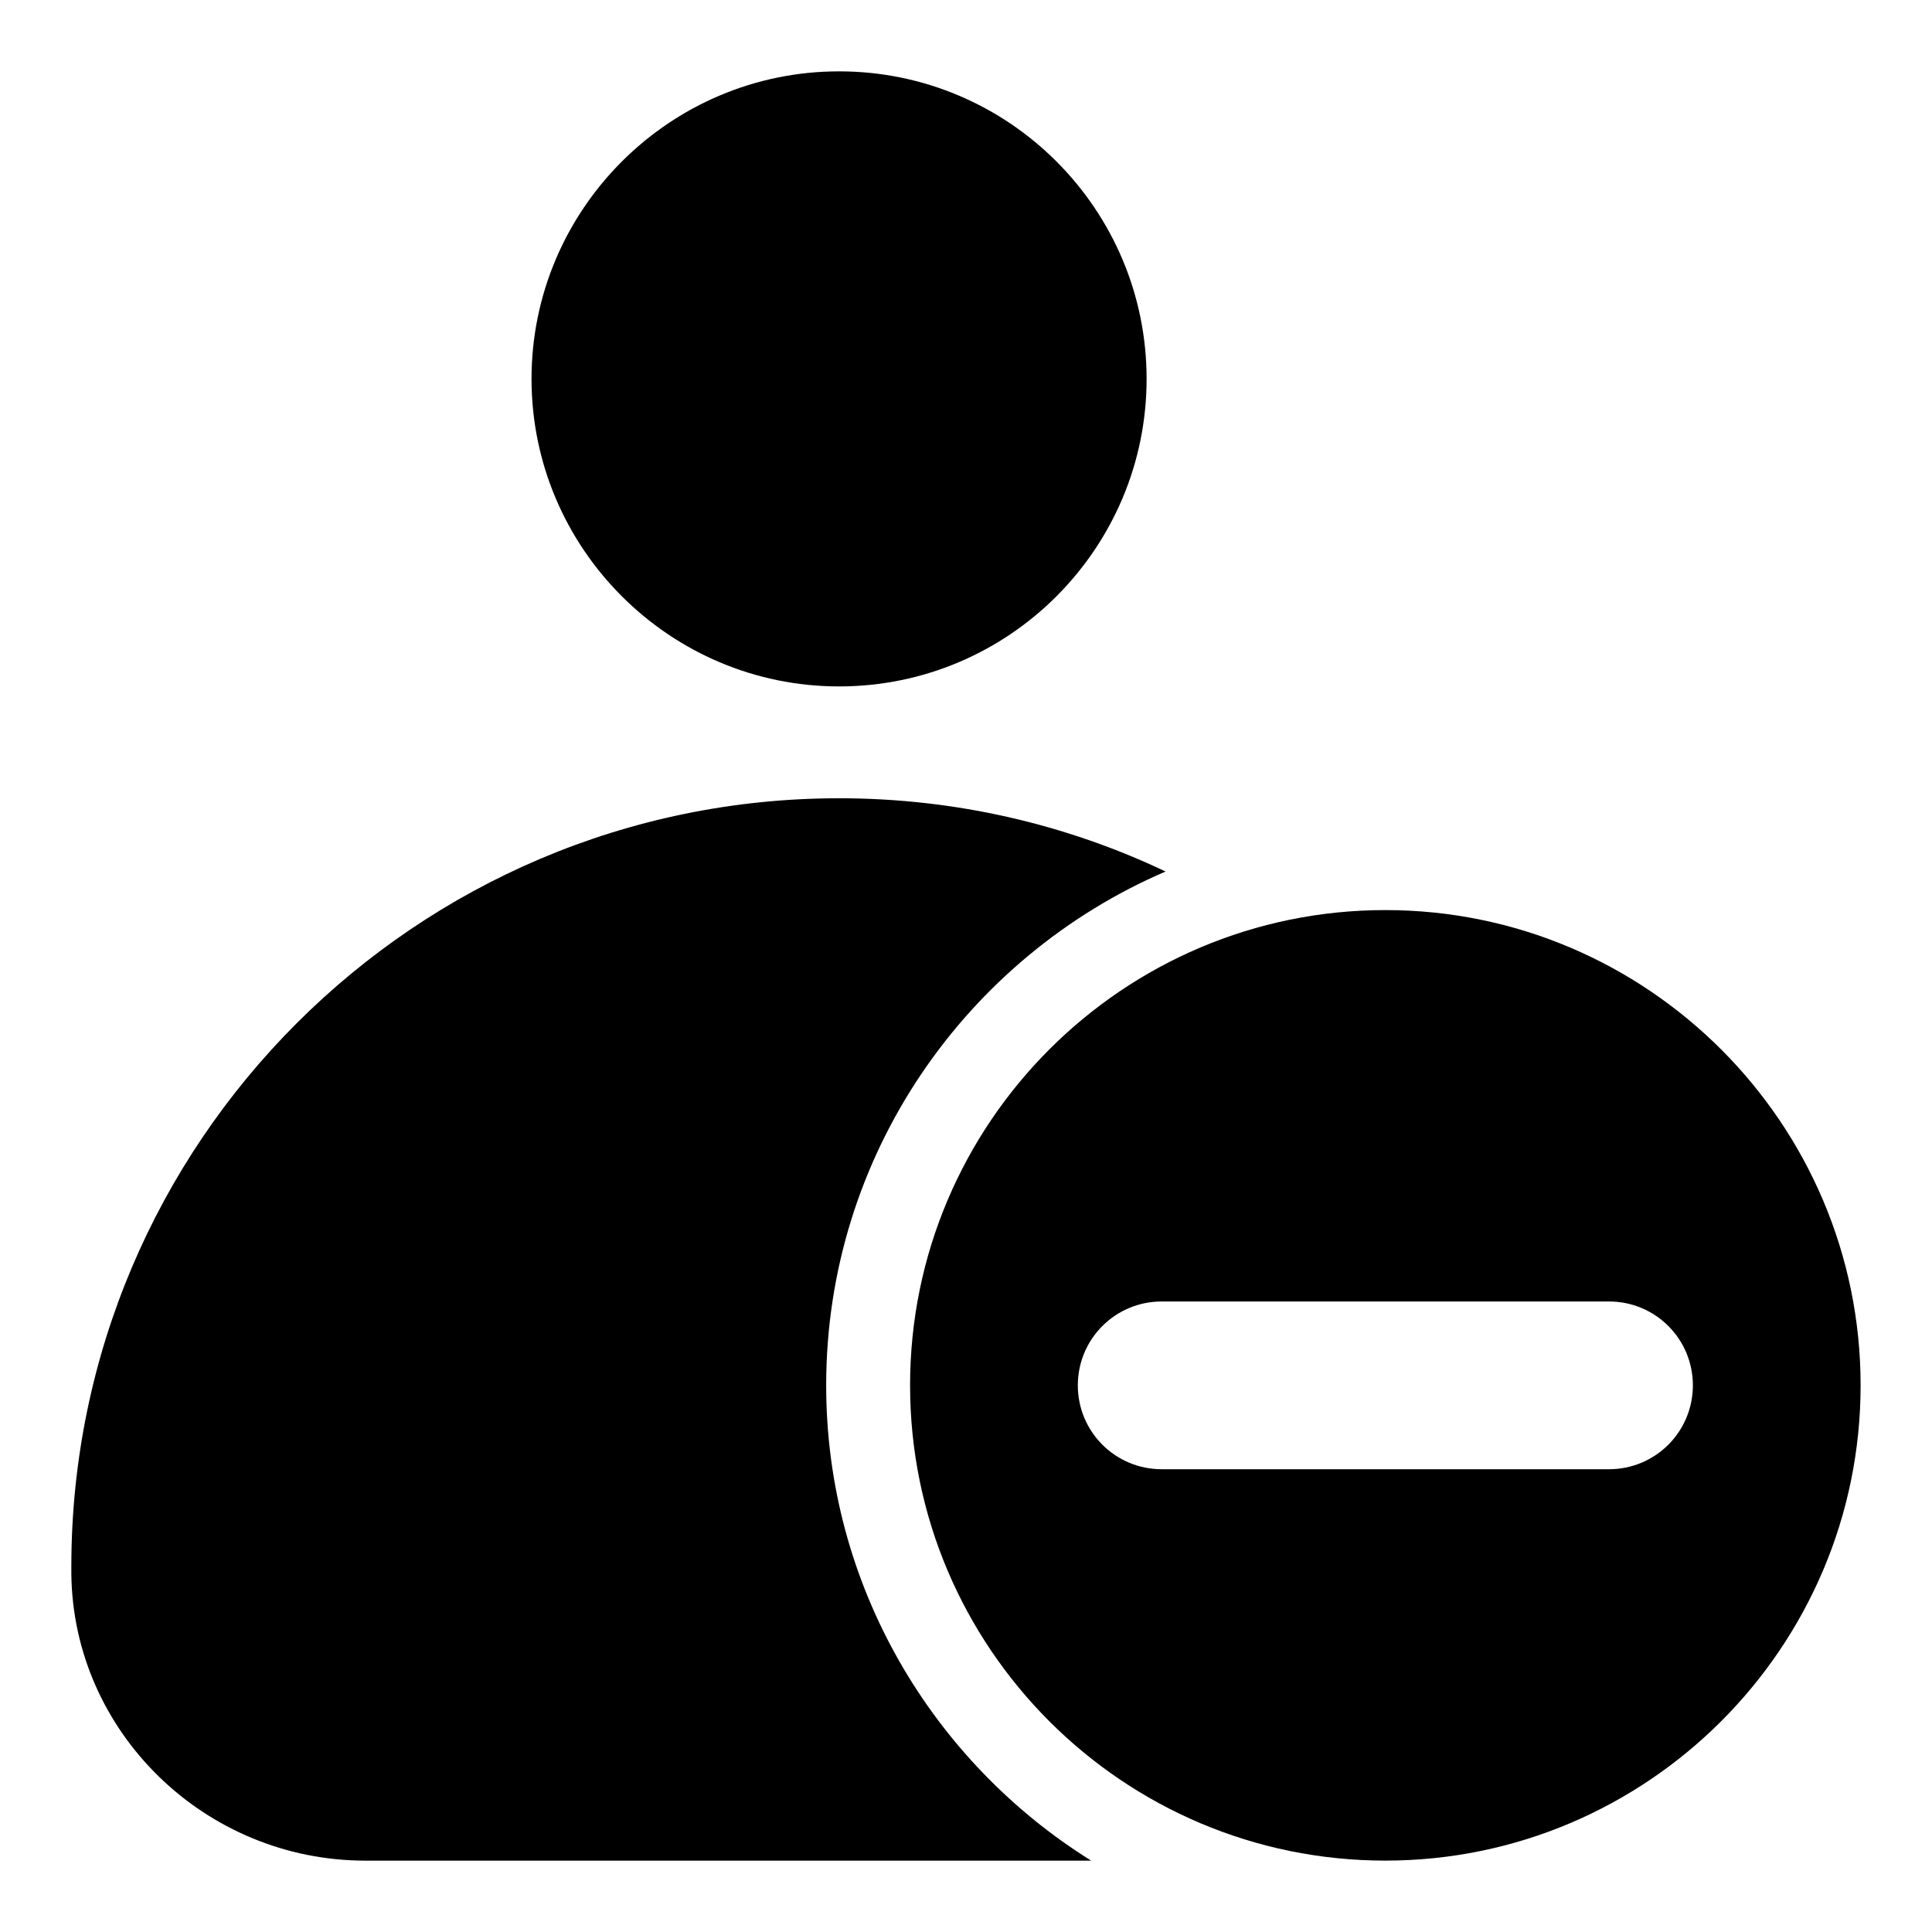
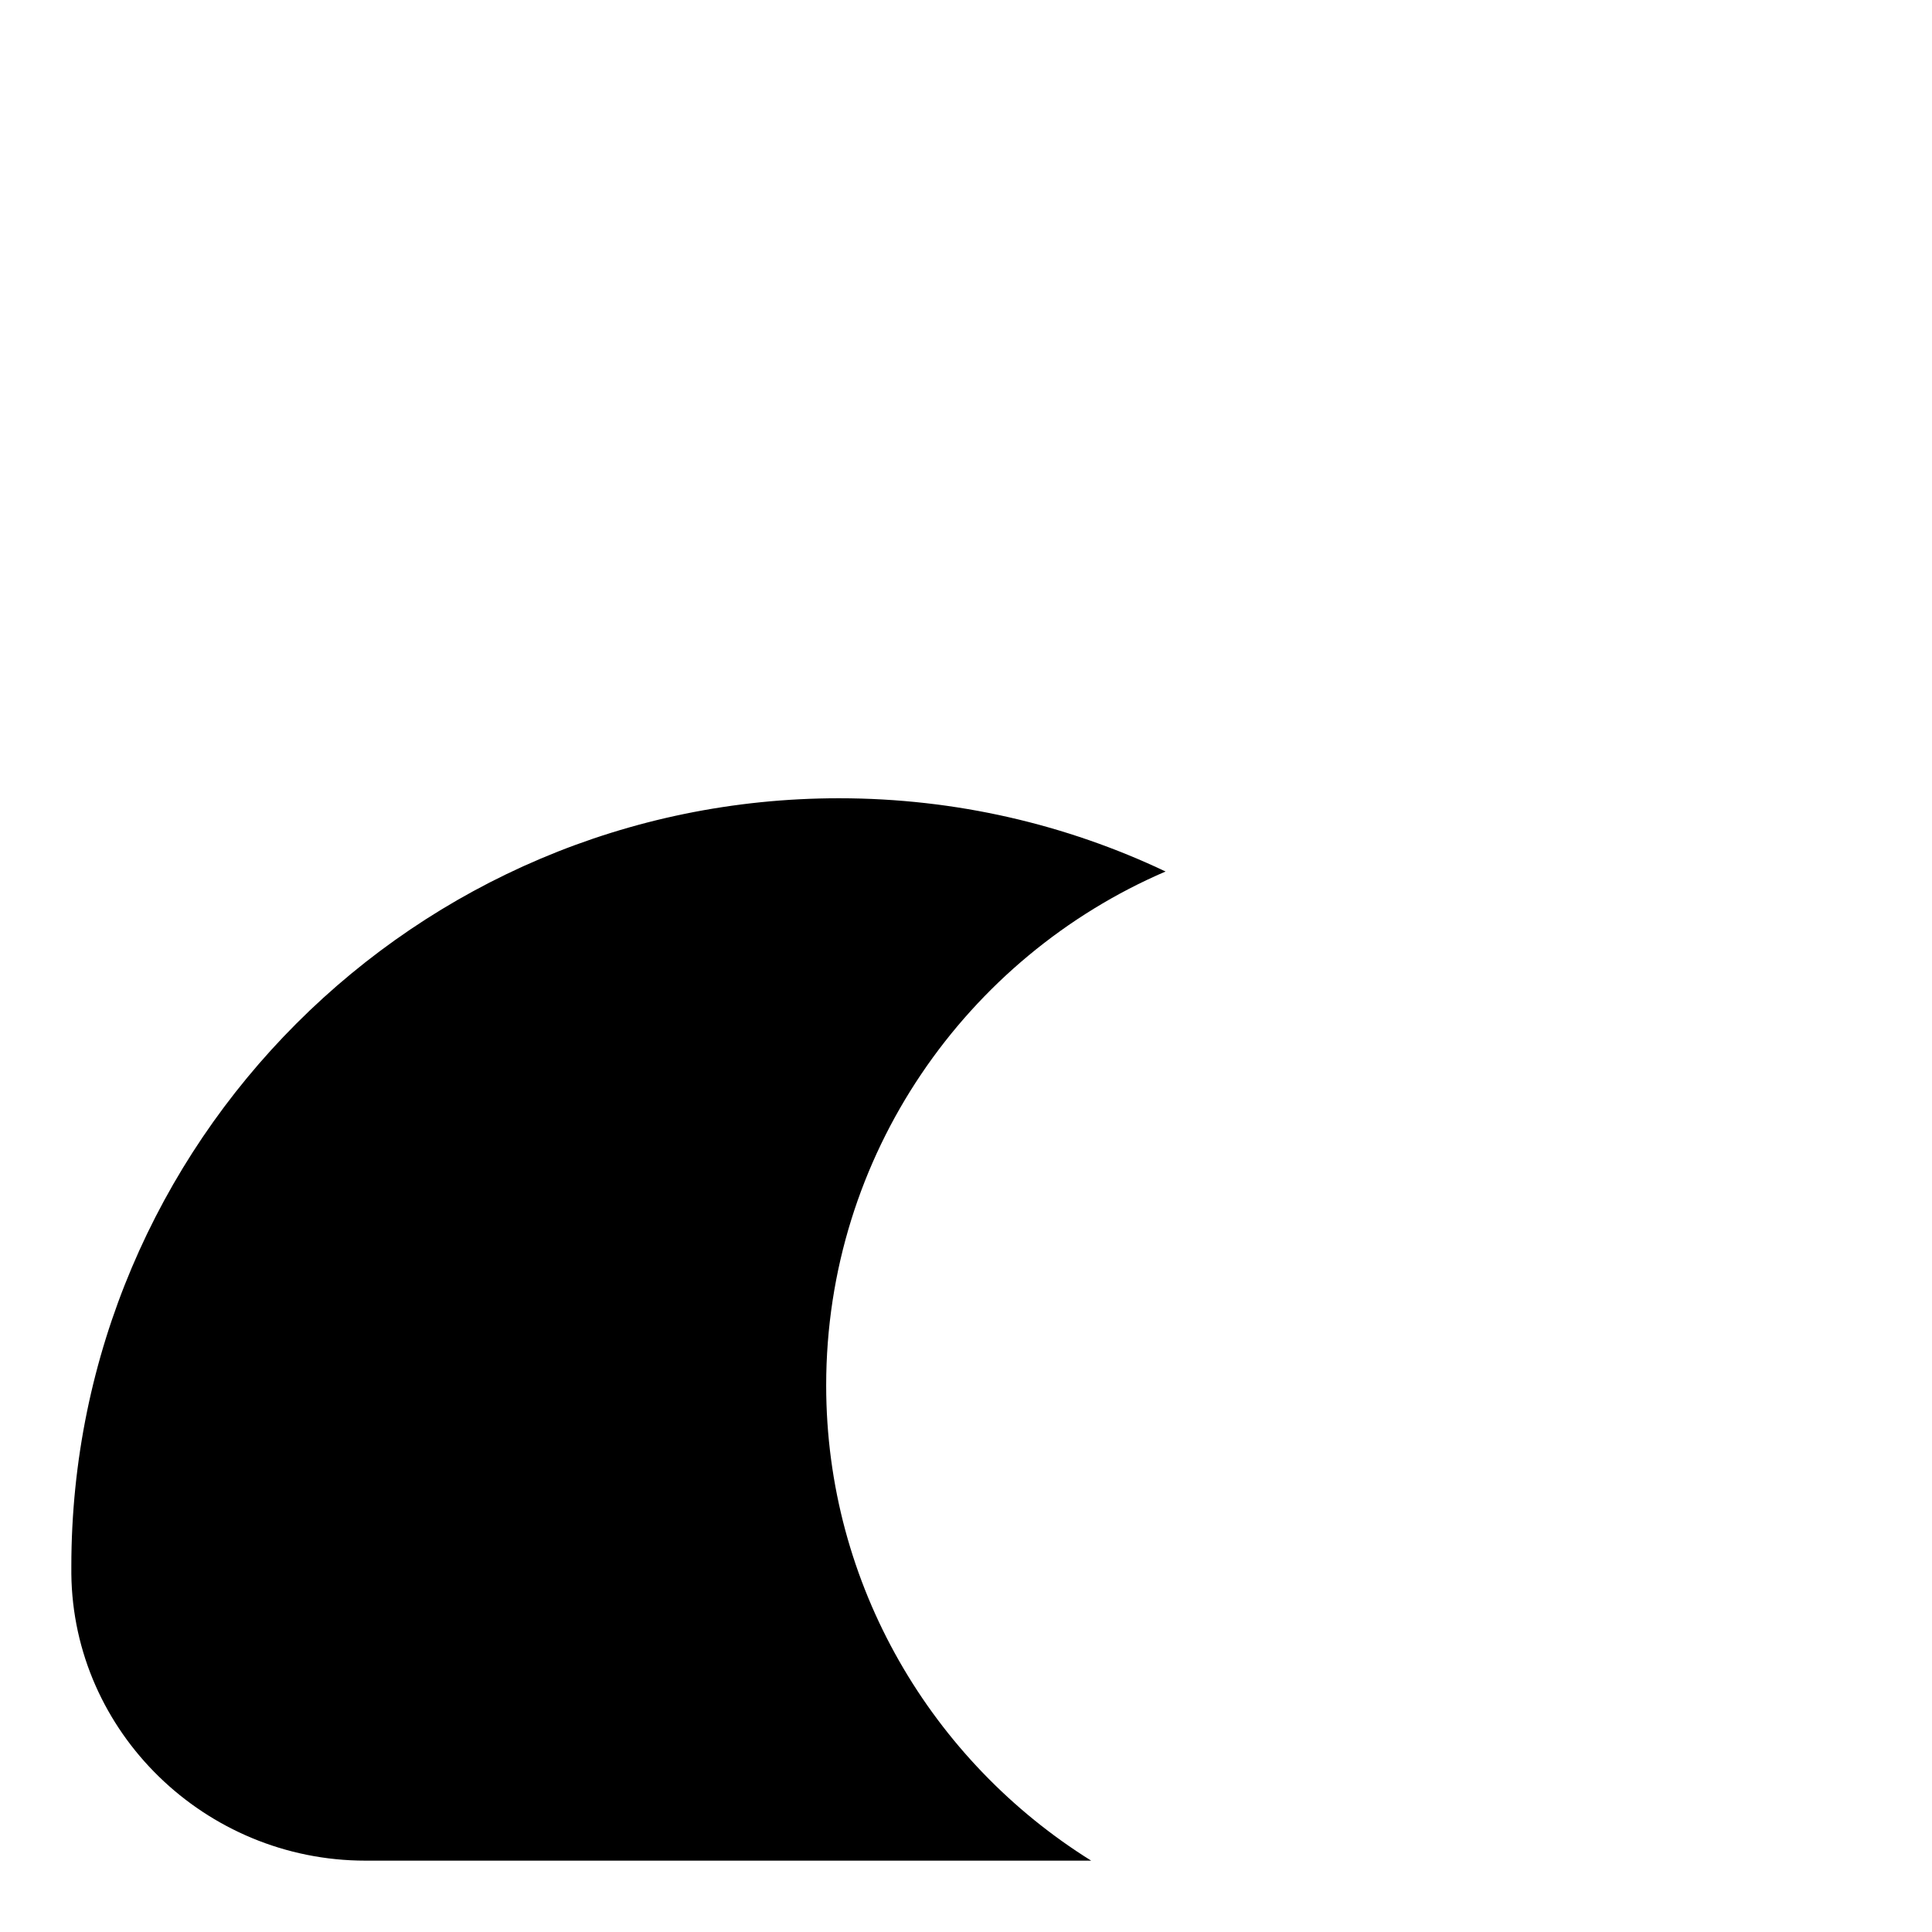
<svg xmlns="http://www.w3.org/2000/svg" fill="#000000" width="800px" height="800px" version="1.1" viewBox="144 144 512 512">
  <g>
-     <path d="m511.13 385.18c-69.496 0-125.95 56.457-125.95 125.95 0 69.496 56.457 125.95 125.95 125.95 69.348 0 125.95-56.457 125.95-125.95 0-69.496-56.605-125.95-125.95-125.95zm59.273 148.18h-118.54c-12.301 0-22.227-9.93-22.227-22.227 0-12.301 9.93-22.227 22.227-22.227h118.54c12.301 0 22.227 9.93 22.227 22.227 0 12.301-9.93 22.227-22.227 22.227z" />
    <path d="m433.19 637.09h-192.34c-42.527 0-77.5-34.082-77.945-76.016v-1.926c0-112.32 91.281-203.6 203.45-203.6 30.969 0 60.309 6.965 86.535 19.41-52.75 22.672-89.945 75.125-89.945 136.18 0 53.051 28.156 99.73 70.238 125.96z" />
-     <path d="m447.86 244.41c0 44.898-36.453 81.5-81.5 81.5-44.898 0-81.5-36.602-81.5-81.5 0.004-44.898 36.605-81.5 81.504-81.5 45.047 0 81.496 36.602 81.496 81.5z" />
  </g>
</svg>